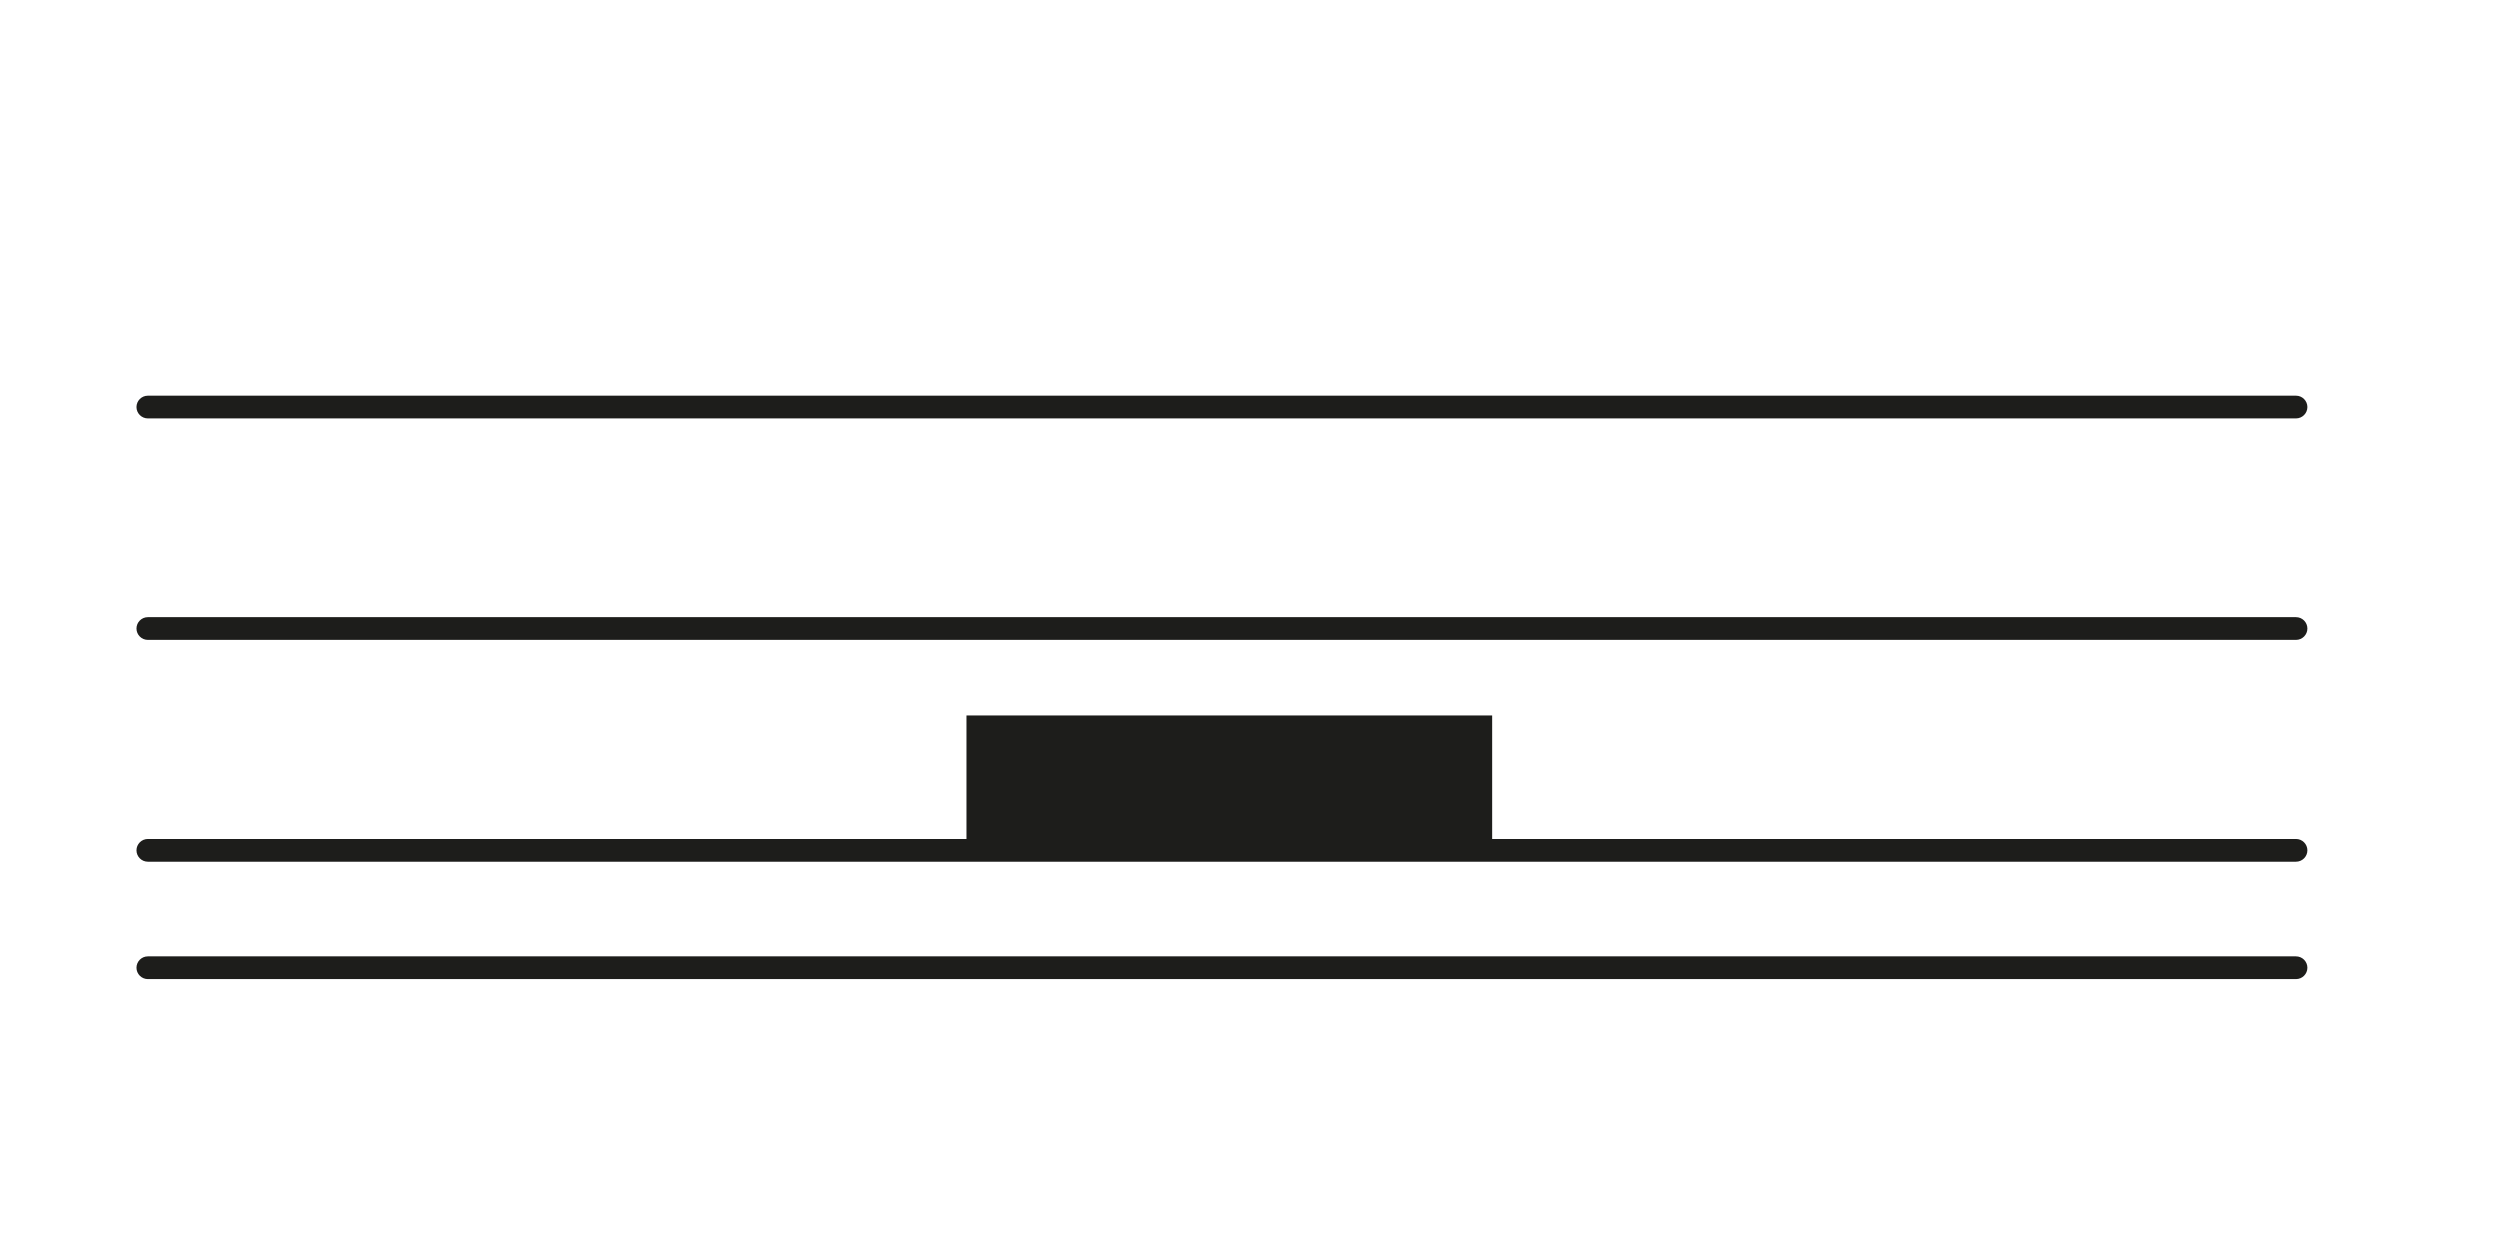
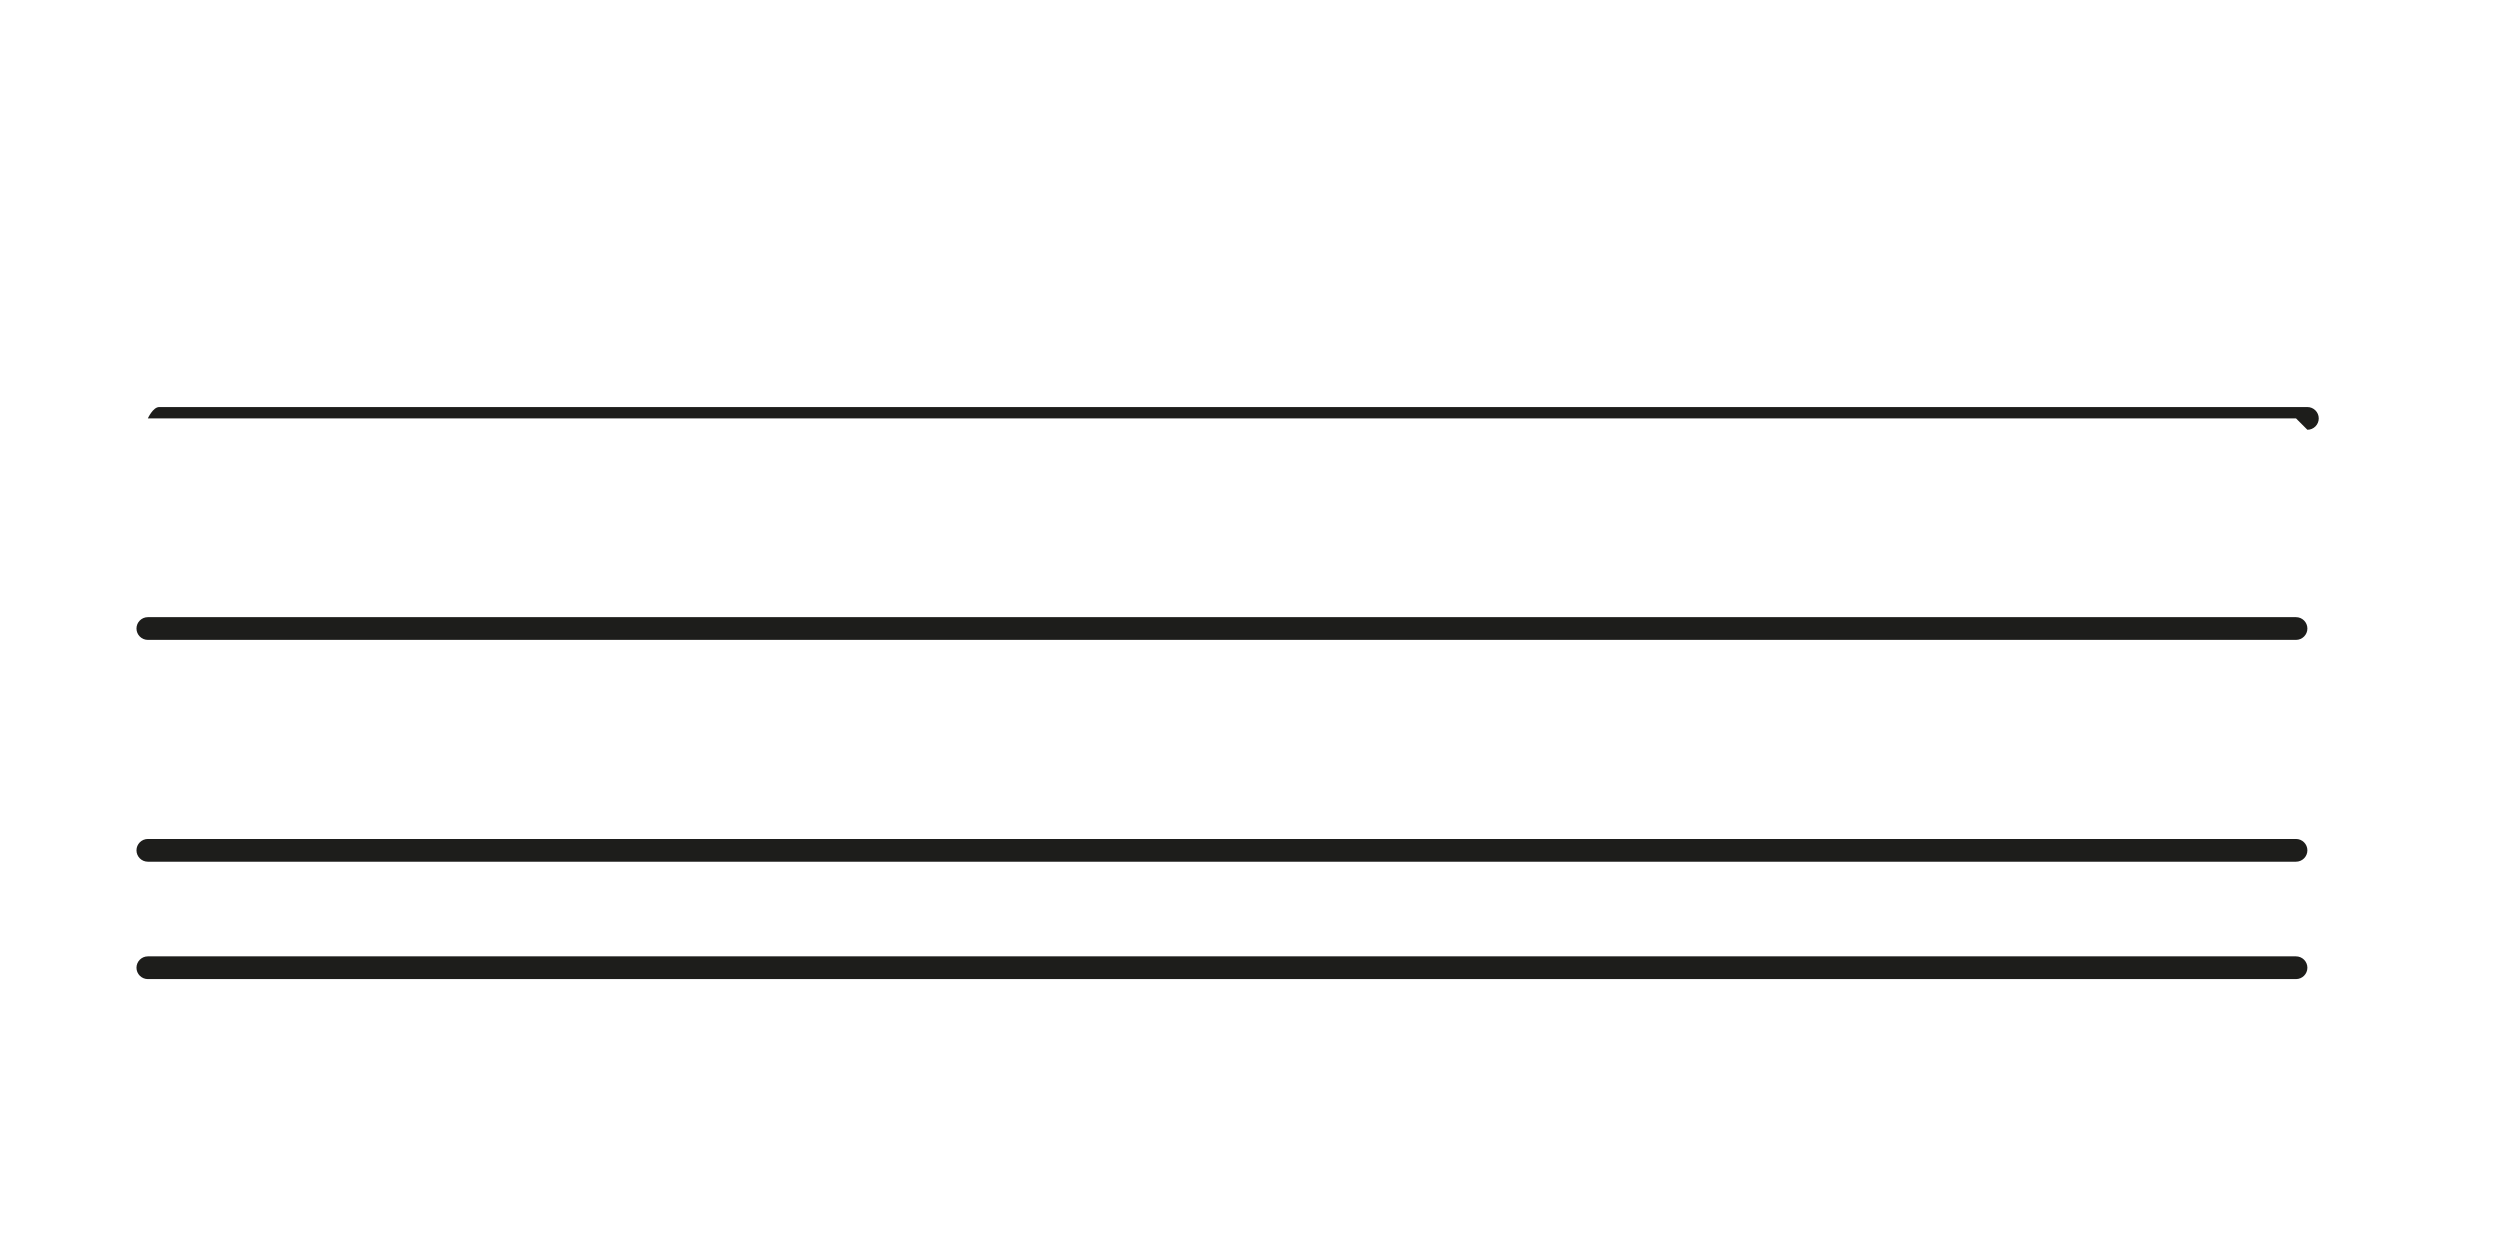
<svg xmlns="http://www.w3.org/2000/svg" id="Ebene_2" data-name="Ebene 2" viewBox="0 0 220 110">
  <defs>
    <style>
      .cls-1 {
        fill: #1d1d1b;
      }

      .cls-2 {
        fill: #fff;
      }
    </style>
  </defs>
  <g id="Background">
    <rect class="cls-2" width="220" height="110" />
  </g>
  <g id="Ebene_1-2" data-name="Ebene 1">
    <path class="cls-1" d="M202.05,86.16H13.01c-.55,0-1-.45-1-1s.45-1,1-1h189.04c.55,0,1,.45,1,1s-.45,1-1,1ZM202.05,75.83H13.01c-.55,0-1-.45-1-1s.45-1,1-1h189.04c.55,0,1,.45,1,1s-.45,1-1,1Z" />
-     <rect class="cls-1" x="85.53" y="63.45" width="45.29" height="11.38" />
-     <path class="cls-1" d="M131.31,75.31h-46.26v-12.35h46.26v12.35ZM86.01,74.34h44.32v-10.41h-44.32v10.41Z" />
-     <path class="cls-1" d="M202.05,56.31H13.01c-.55,0-1-.45-1-1s.45-1,1-1h189.04c.55,0,1,.45,1,1s-.45,1-1,1ZM202.05,36.82H13.01c-.55,0-1-.45-1-1s.45-1,1-1h189.04c.55,0,1,.45,1,1s-.45,1-1,1Z" />
+     <path class="cls-1" d="M202.05,56.31H13.01c-.55,0-1-.45-1-1s.45-1,1-1h189.04c.55,0,1,.45,1,1s-.45,1-1,1ZM202.05,36.82H13.01s.45-1,1-1h189.04c.55,0,1,.45,1,1s-.45,1-1,1Z" />
  </g>
</svg>